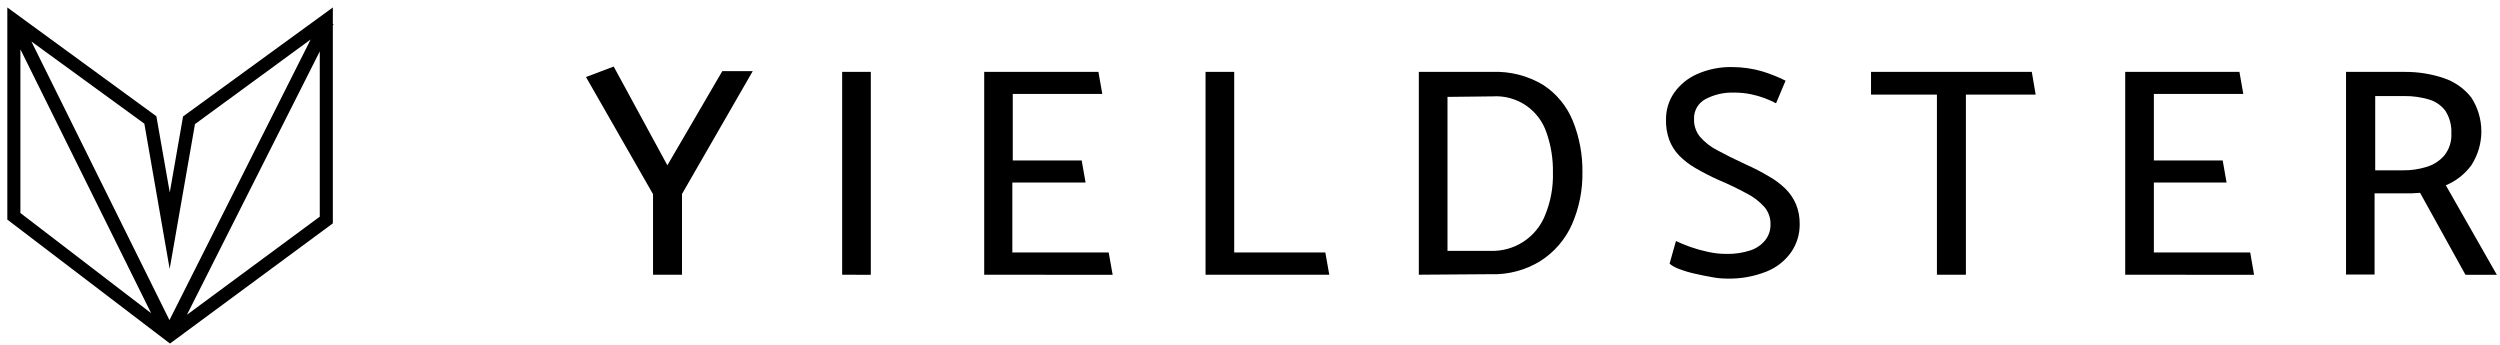
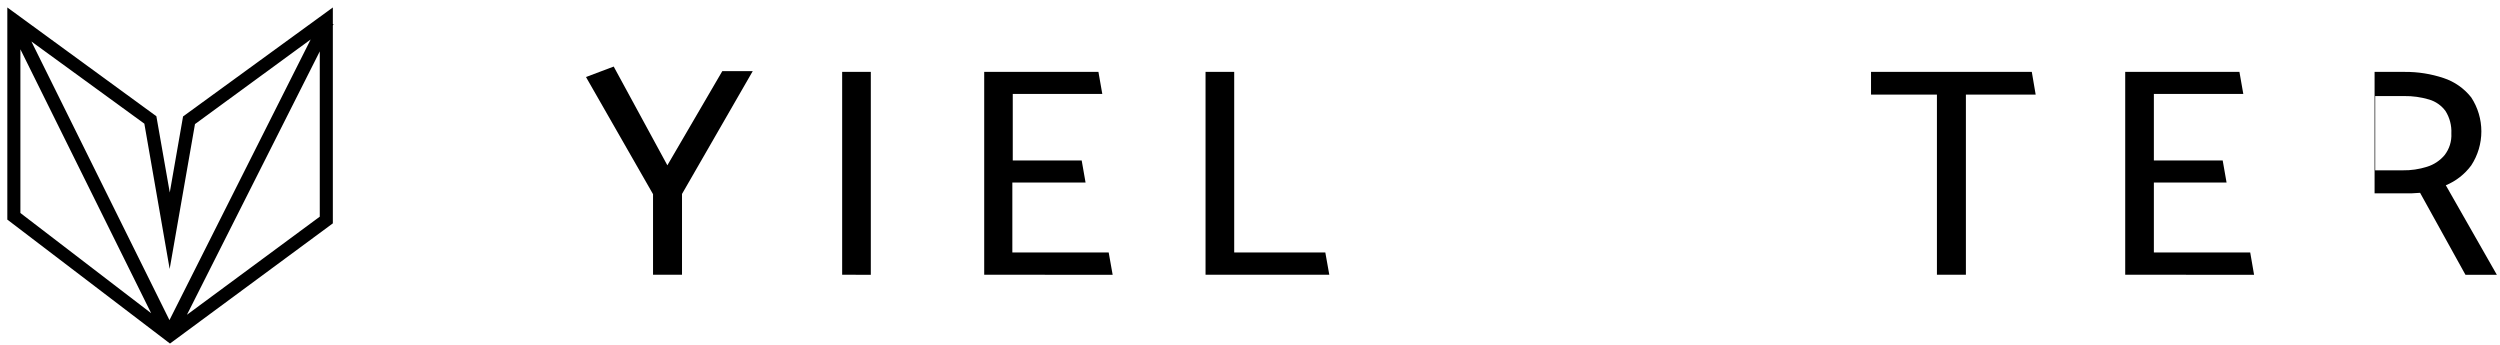
<svg xmlns="http://www.w3.org/2000/svg" width="239" height="33" viewBox="0 0 239 33" fill="none">
  <g clip-path="url(#clip0)">
    <path d="M62.43 26.263V18.563L56.02 7.363L58.67 6.363L63.8 15.803L69.05 6.803H71.96L65.2 18.543V26.263H62.43Z" fill="black" />
    <path d="M80.51 26.263V6.873H83.25V26.273L80.51 26.263Z" fill="black" />
    <path d="M94.09 26.263V6.873H105.01L105.38 8.983H96.82V15.343H103.41L103.78 17.453H96.78V24.133H105.99L106.37 26.273L94.09 26.263Z" fill="black" />
    <path d="M127.08 26.263H115.25V6.873H117.99V24.133H126.7L127.08 26.263Z" fill="black" />
-     <path d="M135.64 26.263V6.873H142.64C144.365 6.8 146.073 7.238 147.55 8.133C148.811 8.962 149.791 10.155 150.36 11.553C150.989 13.109 151.301 14.775 151.28 16.453C151.309 18.172 150.968 19.877 150.28 21.453C149.644 22.885 148.6 24.098 147.28 24.943C145.845 25.832 144.177 26.275 142.49 26.213L135.64 26.263ZM138.38 9.263V23.983H142.51C143.617 24.018 144.709 23.713 145.637 23.109C146.565 22.505 147.285 21.63 147.7 20.603C148.242 19.299 148.501 17.894 148.46 16.483C148.483 15.193 148.277 13.91 147.85 12.693C147.498 11.624 146.802 10.703 145.869 10.073C144.937 9.443 143.823 9.141 142.7 9.213L138.38 9.263Z" fill="black" />
-     <path d="M160.22 23.043C160.58 23.213 161.02 23.393 161.55 23.593C162.106 23.789 162.674 23.949 163.25 24.073C163.831 24.204 164.424 24.272 165.02 24.273C165.81 24.295 166.599 24.18 167.35 23.933C167.915 23.748 168.413 23.4 168.78 22.933C169.1 22.514 169.27 22 169.26 21.473C169.282 20.87 169.083 20.279 168.7 19.813C168.221 19.272 167.644 18.828 167 18.503C166.12 18.023 165.215 17.589 164.29 17.203C163.54 16.863 162.8 16.483 162.09 16.073C161.515 15.742 160.987 15.335 160.52 14.863C160.109 14.435 159.789 13.928 159.58 13.373C159.357 12.754 159.252 12.1 159.27 11.443C159.257 10.53 159.526 9.636 160.04 8.883C160.596 8.094 161.356 7.471 162.24 7.083C163.306 6.611 164.464 6.382 165.63 6.413C166.581 6.415 167.526 6.55 168.44 6.813C169.217 7.049 169.973 7.35 170.7 7.713L169.79 9.873C169.443 9.693 169.085 9.532 168.72 9.393C168.294 9.231 167.856 9.104 167.41 9.013C166.871 8.9 166.321 8.846 165.77 8.853C164.825 8.819 163.887 9.033 163.05 9.473C162.703 9.655 162.415 9.932 162.22 10.273C162.025 10.613 161.932 11.001 161.95 11.393C161.933 11.993 162.127 12.581 162.5 13.053C162.97 13.6 163.545 14.049 164.19 14.373C164.94 14.783 165.86 15.243 166.97 15.753C167.699 16.076 168.407 16.443 169.09 16.853C169.677 17.18 170.218 17.584 170.7 18.053C171.124 18.478 171.464 18.98 171.7 19.533C171.941 20.133 172.06 20.776 172.05 21.423C172.063 22.383 171.777 23.323 171.23 24.113C170.64 24.946 169.82 25.589 168.87 25.963C167.659 26.444 166.362 26.672 165.06 26.633C164.59 26.631 164.121 26.584 163.66 26.493C163.13 26.403 162.58 26.293 162.03 26.163C161.526 26.056 161.031 25.909 160.55 25.723C160.209 25.609 159.891 25.436 159.61 25.213L160.22 23.043Z" fill="black" />
    <path d="M194.61 9.043H187.94V26.263H185.17V9.043H178.87V6.873H194.24L194.61 9.043Z" fill="black" />
    <path d="M203.17 26.263V6.873H214.09L214.46 8.983H205.91V15.343H212.49L212.86 17.453H205.91V24.133H215.12L215.49 26.273L203.17 26.263Z" fill="black" />
-     <path d="M229.89 6.873C231.154 6.863 232.411 7.063 233.61 7.463C234.653 7.807 235.571 8.451 236.25 9.313C236.882 10.279 237.218 11.408 237.218 12.563C237.218 13.717 236.882 14.847 236.25 15.813C235.628 16.656 234.788 17.313 233.82 17.713L238.7 26.273H235.7L231.36 18.433L230.55 18.483H229.55H227.01V26.243H224.28V6.873H229.89ZM227.07 9.183V16.283H229.7C230.487 16.295 231.27 16.181 232.02 15.943C232.676 15.743 233.259 15.357 233.7 14.833C234.161 14.241 234.392 13.502 234.35 12.753C234.387 11.999 234.192 11.252 233.79 10.613C233.401 10.084 232.85 9.698 232.22 9.513C231.448 9.284 230.646 9.172 229.84 9.183H227.07Z" fill="black" />
+     <path d="M229.89 6.873C231.154 6.863 232.411 7.063 233.61 7.463C234.653 7.807 235.571 8.451 236.25 9.313C236.882 10.279 237.218 11.408 237.218 12.563C237.218 13.717 236.882 14.847 236.25 15.813C235.628 16.656 234.788 17.313 233.82 17.713L238.7 26.273H235.7L231.36 18.433L230.55 18.483H229.55H227.01V26.243V6.873H229.89ZM227.07 9.183V16.283H229.7C230.487 16.295 231.27 16.181 232.02 15.943C232.676 15.743 233.259 15.357 233.7 14.833C234.161 14.241 234.392 13.502 234.35 12.753C234.387 11.999 234.192 11.252 233.79 10.613C233.401 10.084 232.85 9.698 232.22 9.513C231.448 9.284 230.646 9.172 229.84 9.183H227.07Z" fill="black" />
    <path d="M31.89 2.293H31.82V0.713L17.5 11.133L16.23 18.403L14.95 11.113L0.7 0.713V20.993L16.25 32.843L31.82 21.353V2.433L31.89 2.293ZM16.22 25.713L18.64 11.863L29.7 3.773L16.2 30.603L3 3.963L13.8 11.823L16.22 25.713ZM1.95 4.713L14.45 29.943L1.95 20.363V4.713ZM30.57 20.713L17.87 30.093L30.57 4.913V20.713Z" fill="black" />
  </g>
  <defs>
    <clipPath id="clip0">
      <rect width="238" height="32.13" fill="white" transform="translate(0.7 0.713)" />
    </clipPath>
  </defs>
</svg>